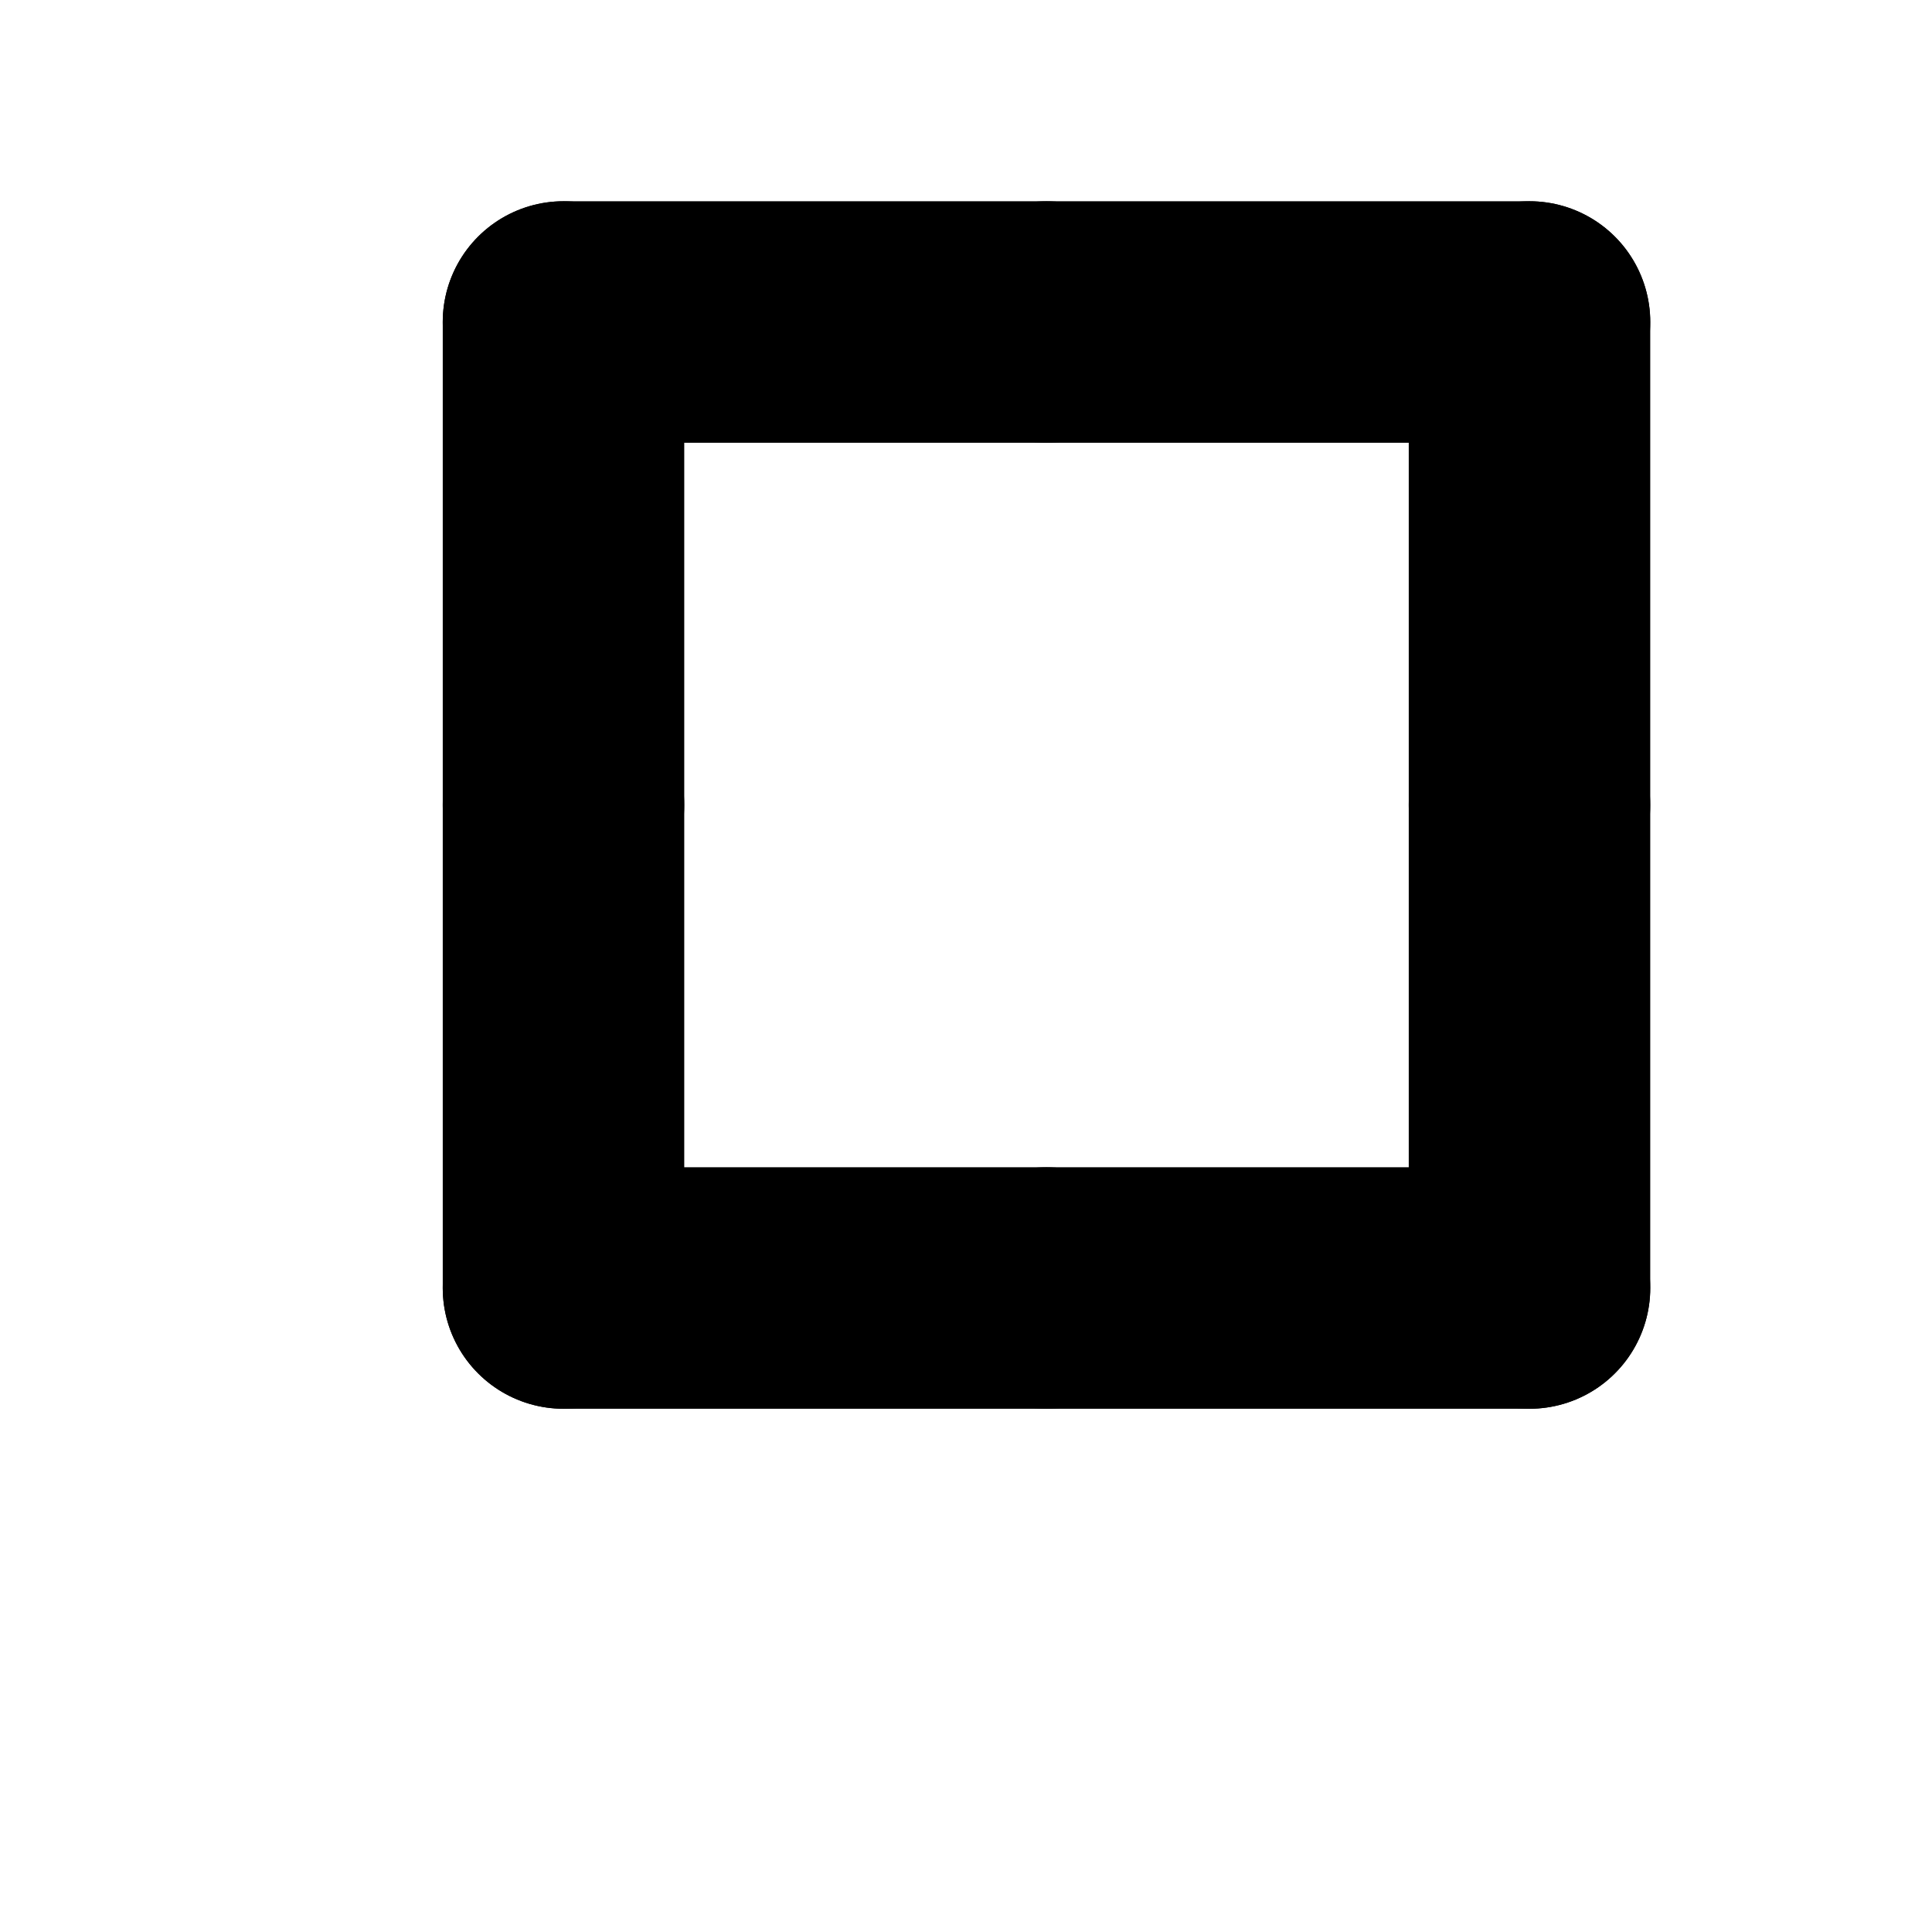
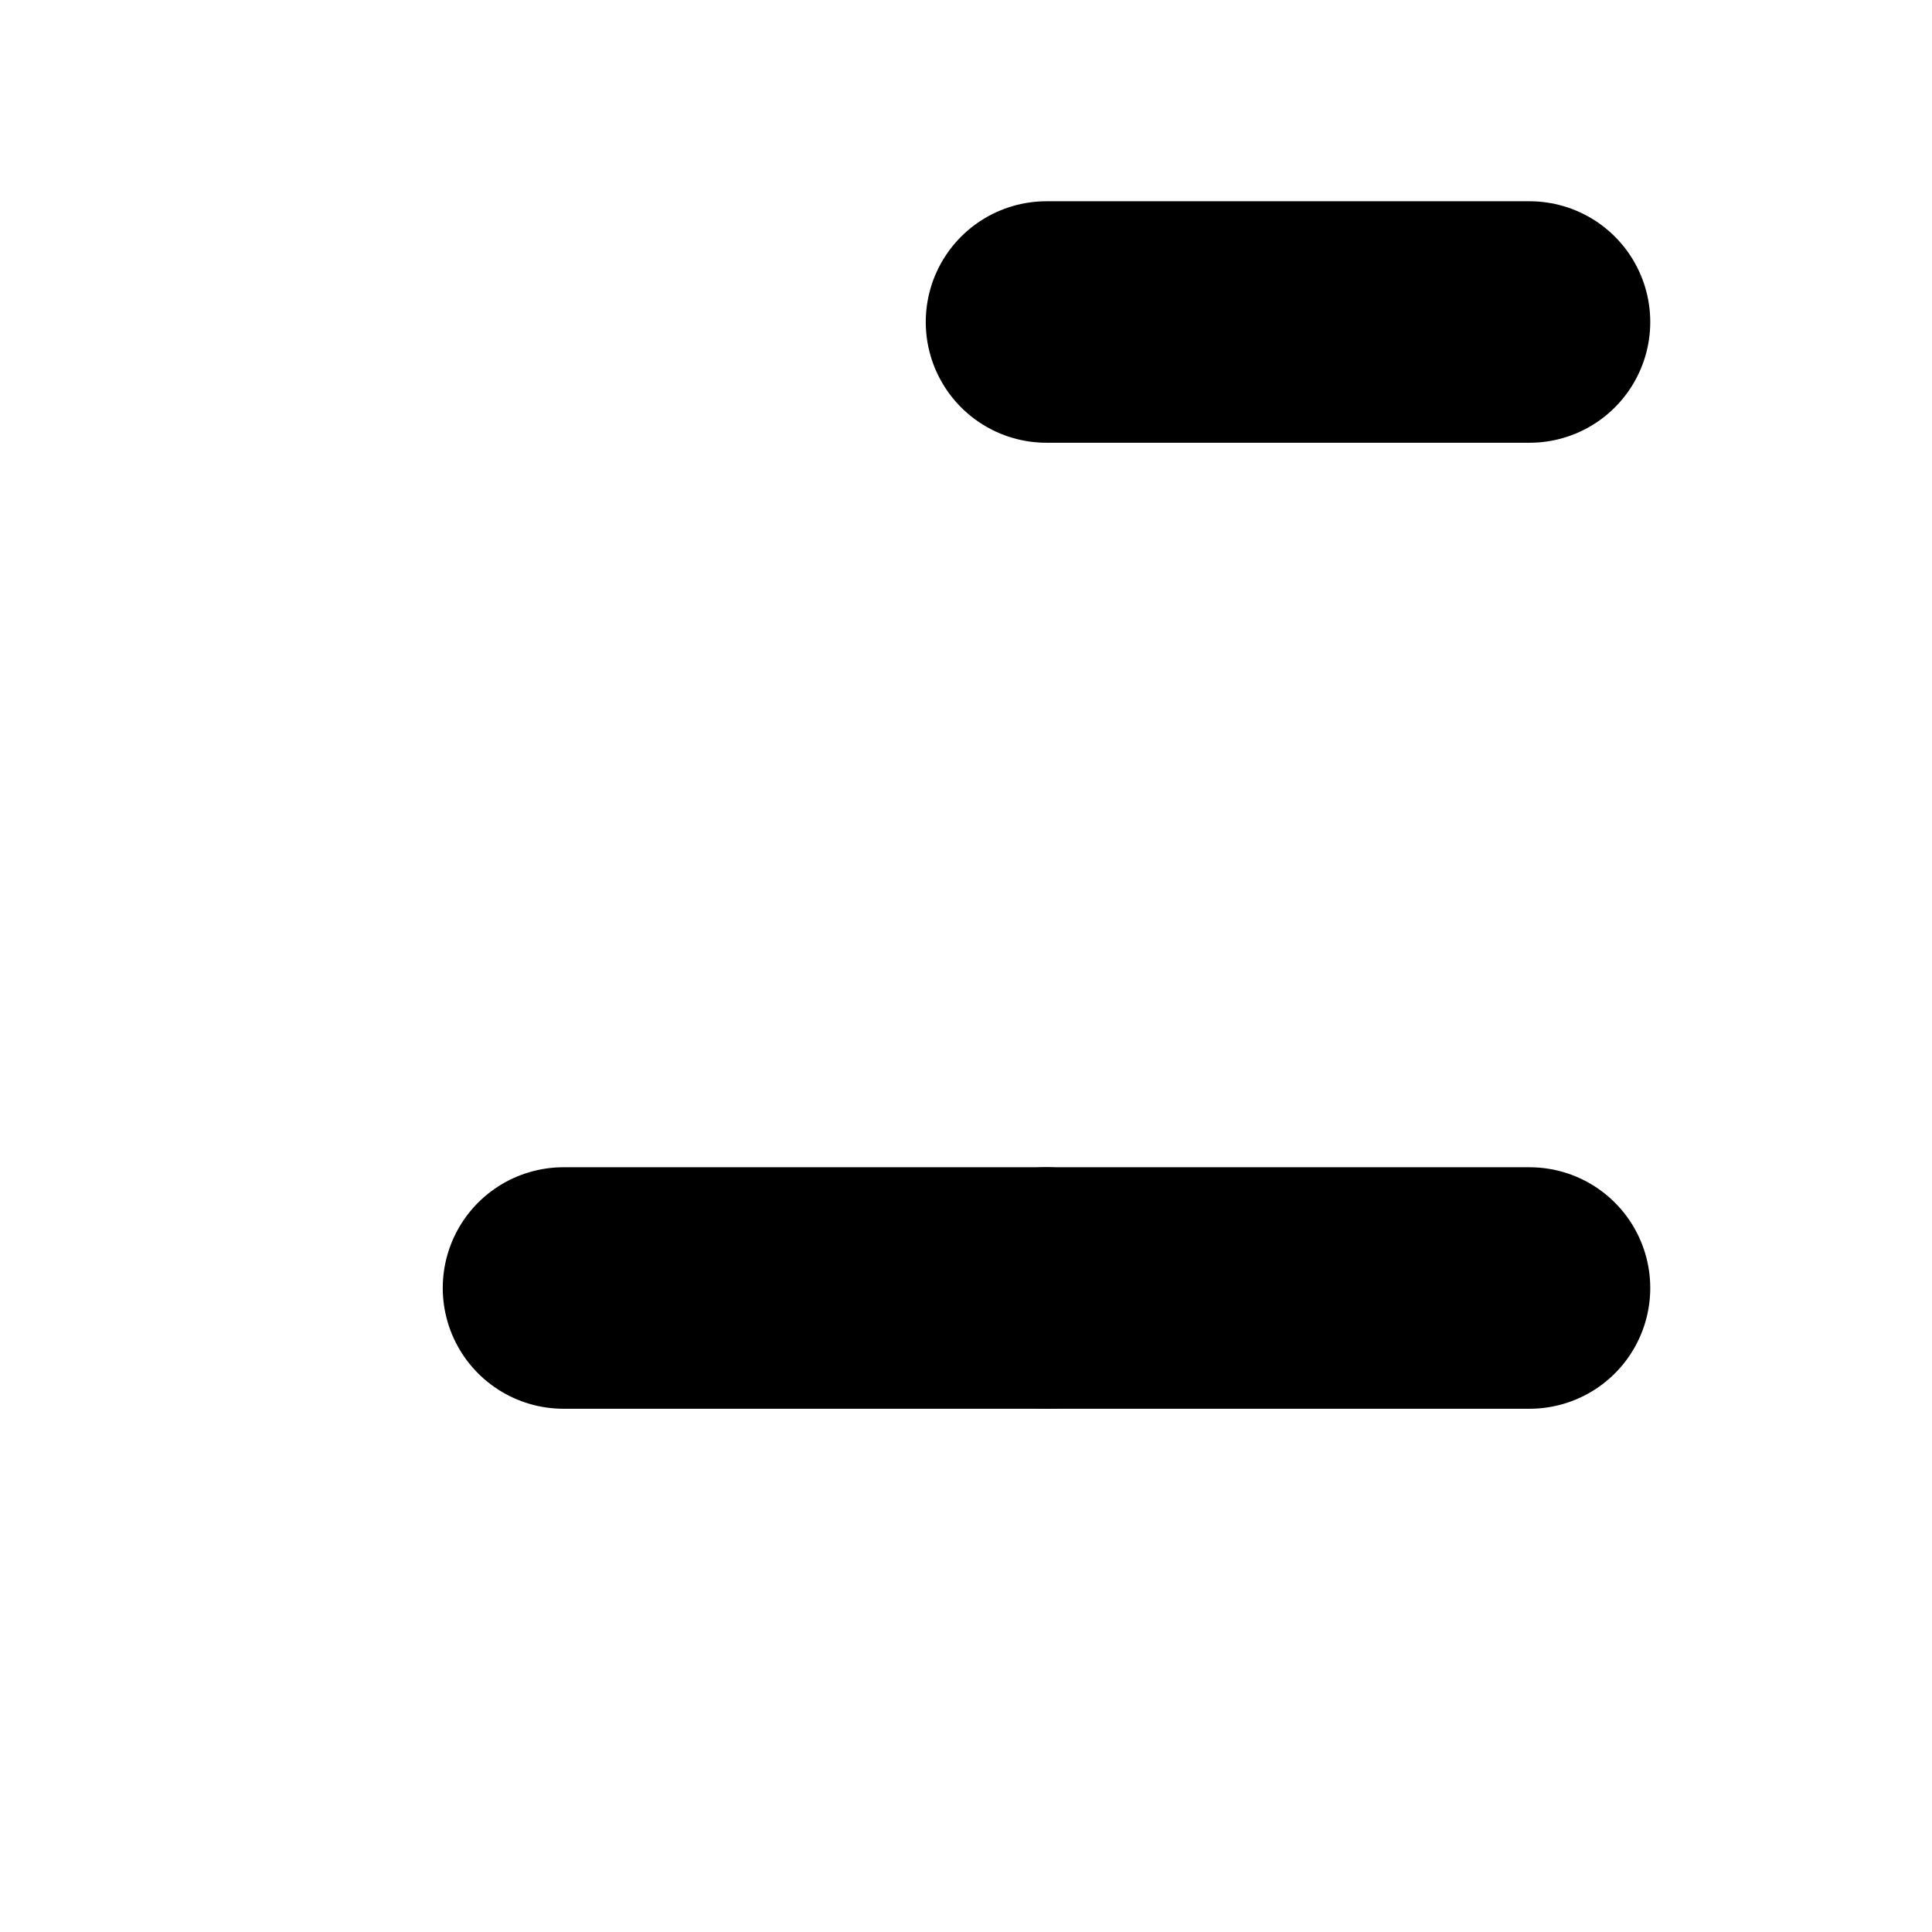
<svg xmlns="http://www.w3.org/2000/svg" baseProfile="full" height="1024.0" version="1.1" width="1024.0">
  <defs />
  <line stroke="rgb(0,0,0)" stroke-linecap="round" stroke-width="128.0" x1="554.667" x2="810.667" y1="170.667" y2="170.667" />
-   <line stroke="rgb(0,0,0)" stroke-linecap="round" stroke-width="128.0" x1="810.667" x2="810.667" y1="170.667" y2="426.667" />
-   <line stroke="rgb(0,0,0)" stroke-linecap="round" stroke-width="128.0" x1="810.667" x2="810.667" y1="426.667" y2="682.667" />
  <line stroke="rgb(0,0,0)" stroke-linecap="round" stroke-width="128.0" x1="810.667" x2="554.667" y1="682.667" y2="682.667" />
  <line stroke="rgb(0,0,0)" stroke-linecap="round" stroke-width="128.0" x1="554.667" x2="298.667" y1="682.667" y2="682.667" />
-   <line stroke="rgb(0,0,0)" stroke-linecap="round" stroke-width="128.0" x1="298.667" x2="298.667" y1="682.667" y2="426.667" />
-   <line stroke="rgb(0,0,0)" stroke-linecap="round" stroke-width="128.0" x1="298.667" x2="298.667" y1="426.667" y2="170.667" />
-   <line stroke="rgb(0,0,0)" stroke-linecap="round" stroke-width="128.0" x1="298.667" x2="554.667" y1="170.667" y2="170.667" />
</svg>